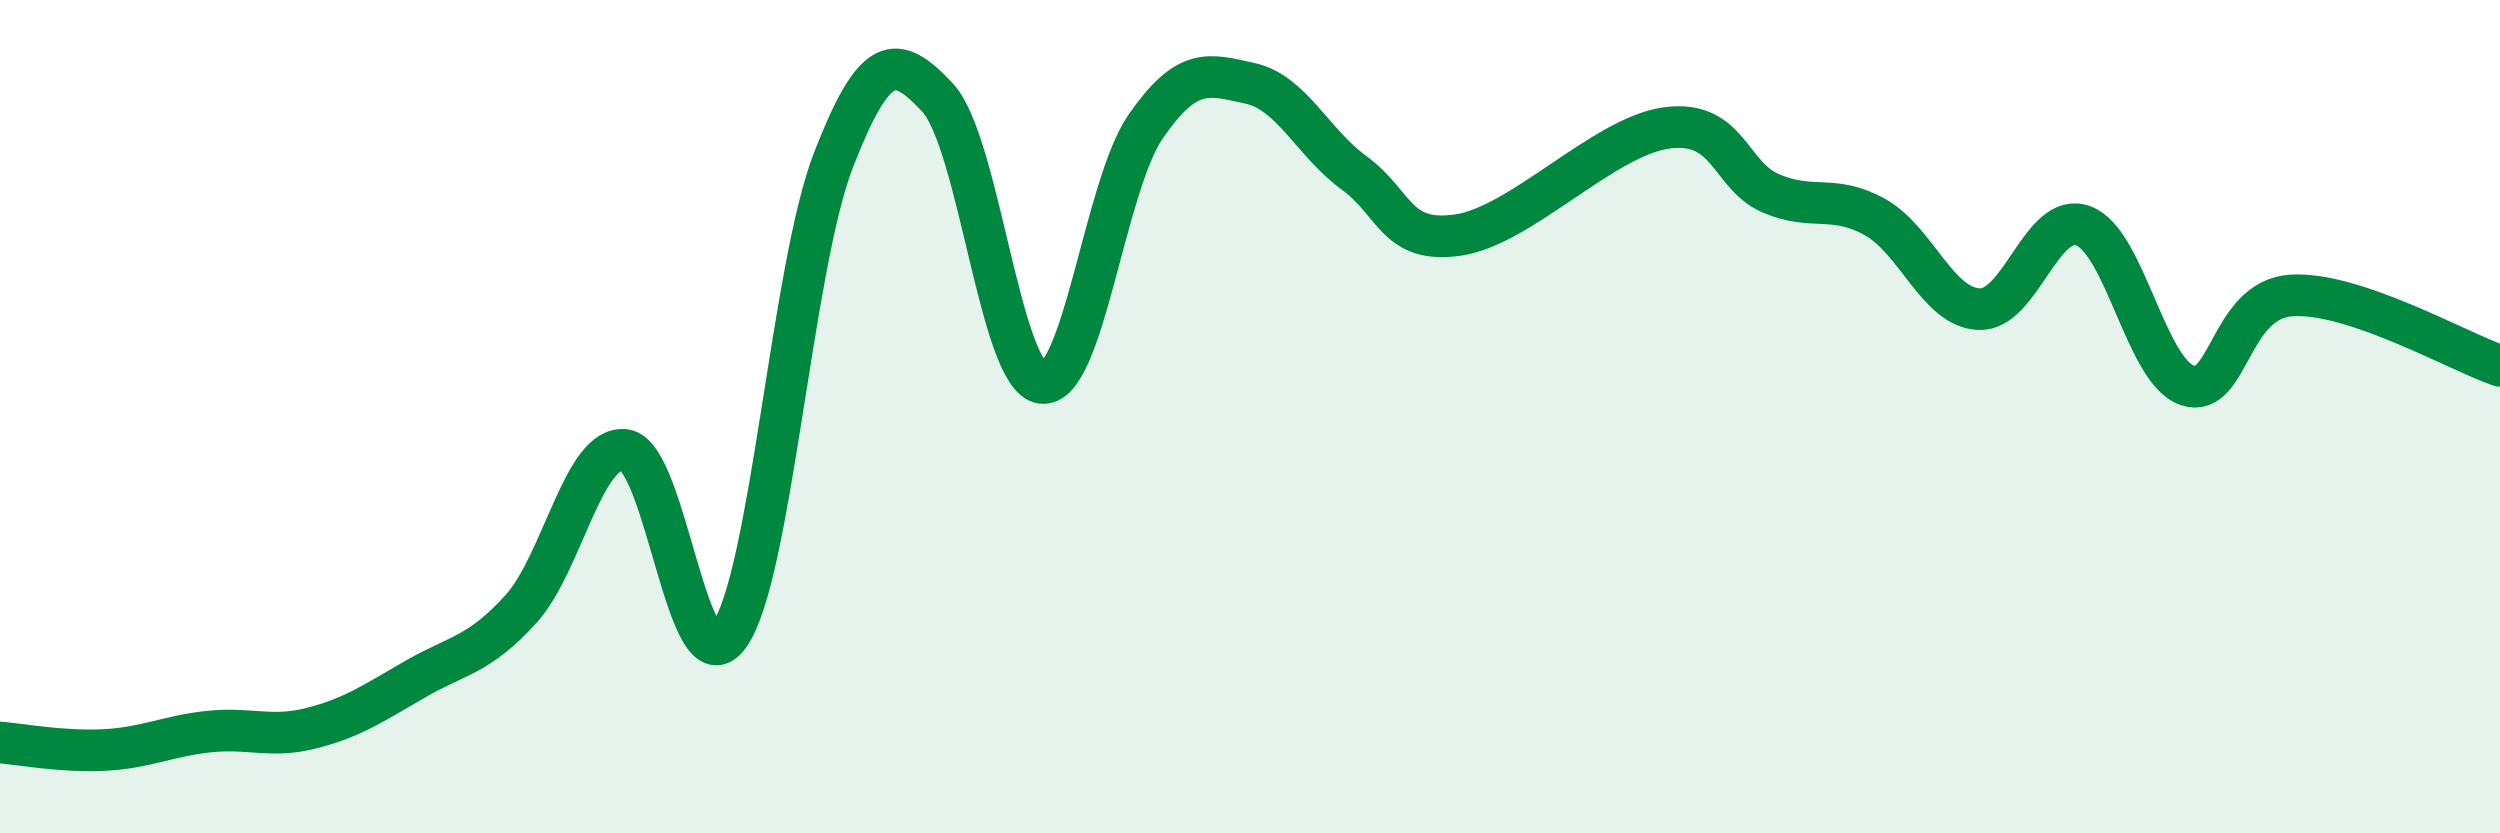
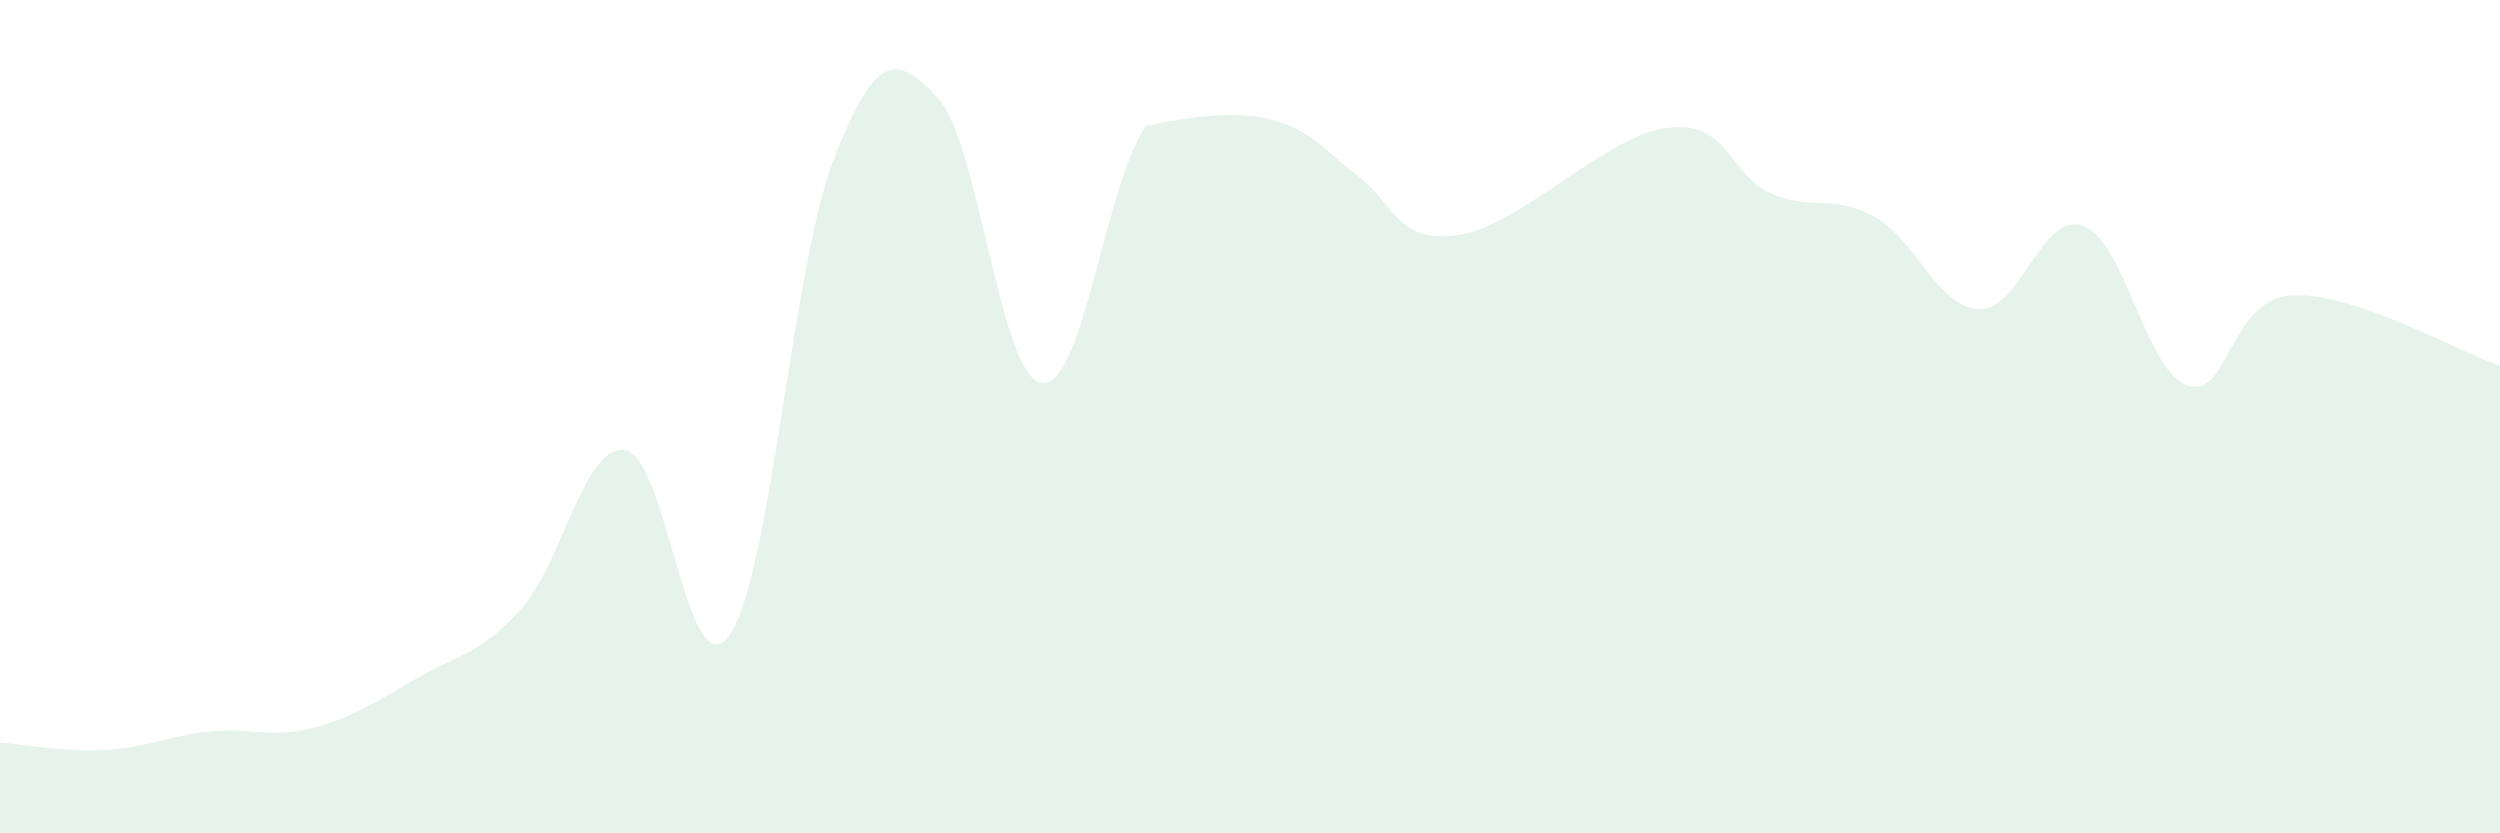
<svg xmlns="http://www.w3.org/2000/svg" width="60" height="20" viewBox="0 0 60 20">
-   <path d="M 0,17.82 C 0.5,17.86 1.5,18.05 2.5,18 C 3.5,17.95 4,17.67 5,17.56 C 6,17.45 6.5,17.73 7.5,17.47 C 8.5,17.21 9,16.85 10,16.28 C 11,15.71 11.5,15.72 12.5,14.62 C 13.5,13.52 14,10.67 15,10.8 C 16,10.93 16.5,16.64 17.5,15.25 C 18.5,13.86 19,6.43 20,3.85 C 21,1.27 21.5,1.27 22.5,2.34 C 23.5,3.41 24,9.05 25,9.19 C 26,9.33 26.5,4.47 27.5,3.03 C 28.5,1.59 29,1.78 30,2 C 31,2.22 31.5,3.42 32.5,4.15 C 33.5,4.88 33.5,5.86 35,5.64 C 36.5,5.42 38.5,3.27 40,3.07 C 41.5,2.87 41.5,4.21 42.5,4.64 C 43.5,5.07 44,4.65 45,5.21 C 46,5.77 46.5,7.38 47.5,7.42 C 48.5,7.46 49,5.05 50,5.42 C 51,5.79 51.5,8.92 52.5,9.25 C 53.5,9.58 53.5,7.18 55,7.09 C 56.5,7 59,8.44 60,8.78L60 20L0 20Z" fill="#008740" opacity="0.1" stroke-linecap="round" stroke-linejoin="round" />
-   <path d="M 0,17.82 C 0.5,17.86 1.5,18.05 2.5,18 C 3.5,17.95 4,17.67 5,17.56 C 6,17.45 6.5,17.73 7.5,17.47 C 8.5,17.21 9,16.85 10,16.28 C 11,15.71 11.5,15.72 12.5,14.62 C 13.5,13.52 14,10.67 15,10.8 C 16,10.93 16.5,16.64 17.5,15.25 C 18.5,13.86 19,6.43 20,3.85 C 21,1.27 21.5,1.27 22.5,2.34 C 23.5,3.41 24,9.05 25,9.19 C 26,9.33 26.5,4.47 27.5,3.03 C 28.5,1.59 29,1.78 30,2 C 31,2.22 31.5,3.42 32.5,4.15 C 33.5,4.88 33.5,5.86 35,5.64 C 36.5,5.42 38.5,3.27 40,3.07 C 41.5,2.87 41.5,4.21 42.5,4.64 C 43.5,5.07 44,4.65 45,5.21 C 46,5.77 46.5,7.38 47.5,7.42 C 48.5,7.46 49,5.05 50,5.42 C 51,5.79 51.5,8.92 52.5,9.25 C 53.5,9.58 53.5,7.18 55,7.09 C 56.5,7 59,8.44 60,8.78" stroke="#008740" stroke-width="1" fill="none" stroke-linecap="round" stroke-linejoin="round" />
+   <path d="M 0,17.82 C 0.5,17.86 1.5,18.05 2.5,18 C 3.5,17.95 4,17.67 5,17.56 C 6,17.45 6.5,17.73 7.5,17.47 C 8.5,17.21 9,16.85 10,16.28 C 11,15.71 11.5,15.72 12.5,14.62 C 13.5,13.52 14,10.67 15,10.8 C 16,10.93 16.5,16.64 17.5,15.25 C 18.5,13.86 19,6.43 20,3.85 C 21,1.27 21.5,1.27 22.5,2.34 C 23.5,3.41 24,9.05 25,9.19 C 26,9.33 26.5,4.47 27.5,3.03 C 31,2.22 31.5,3.42 32.5,4.15 C 33.5,4.88 33.5,5.86 35,5.64 C 36.5,5.42 38.5,3.27 40,3.07 C 41.5,2.87 41.5,4.21 42.5,4.64 C 43.5,5.07 44,4.65 45,5.21 C 46,5.77 46.5,7.38 47.5,7.42 C 48.5,7.46 49,5.05 50,5.42 C 51,5.79 51.5,8.92 52.5,9.25 C 53.5,9.58 53.5,7.18 55,7.09 C 56.5,7 59,8.44 60,8.78L60 20L0 20Z" fill="#008740" opacity="0.1" stroke-linecap="round" stroke-linejoin="round" />
</svg>